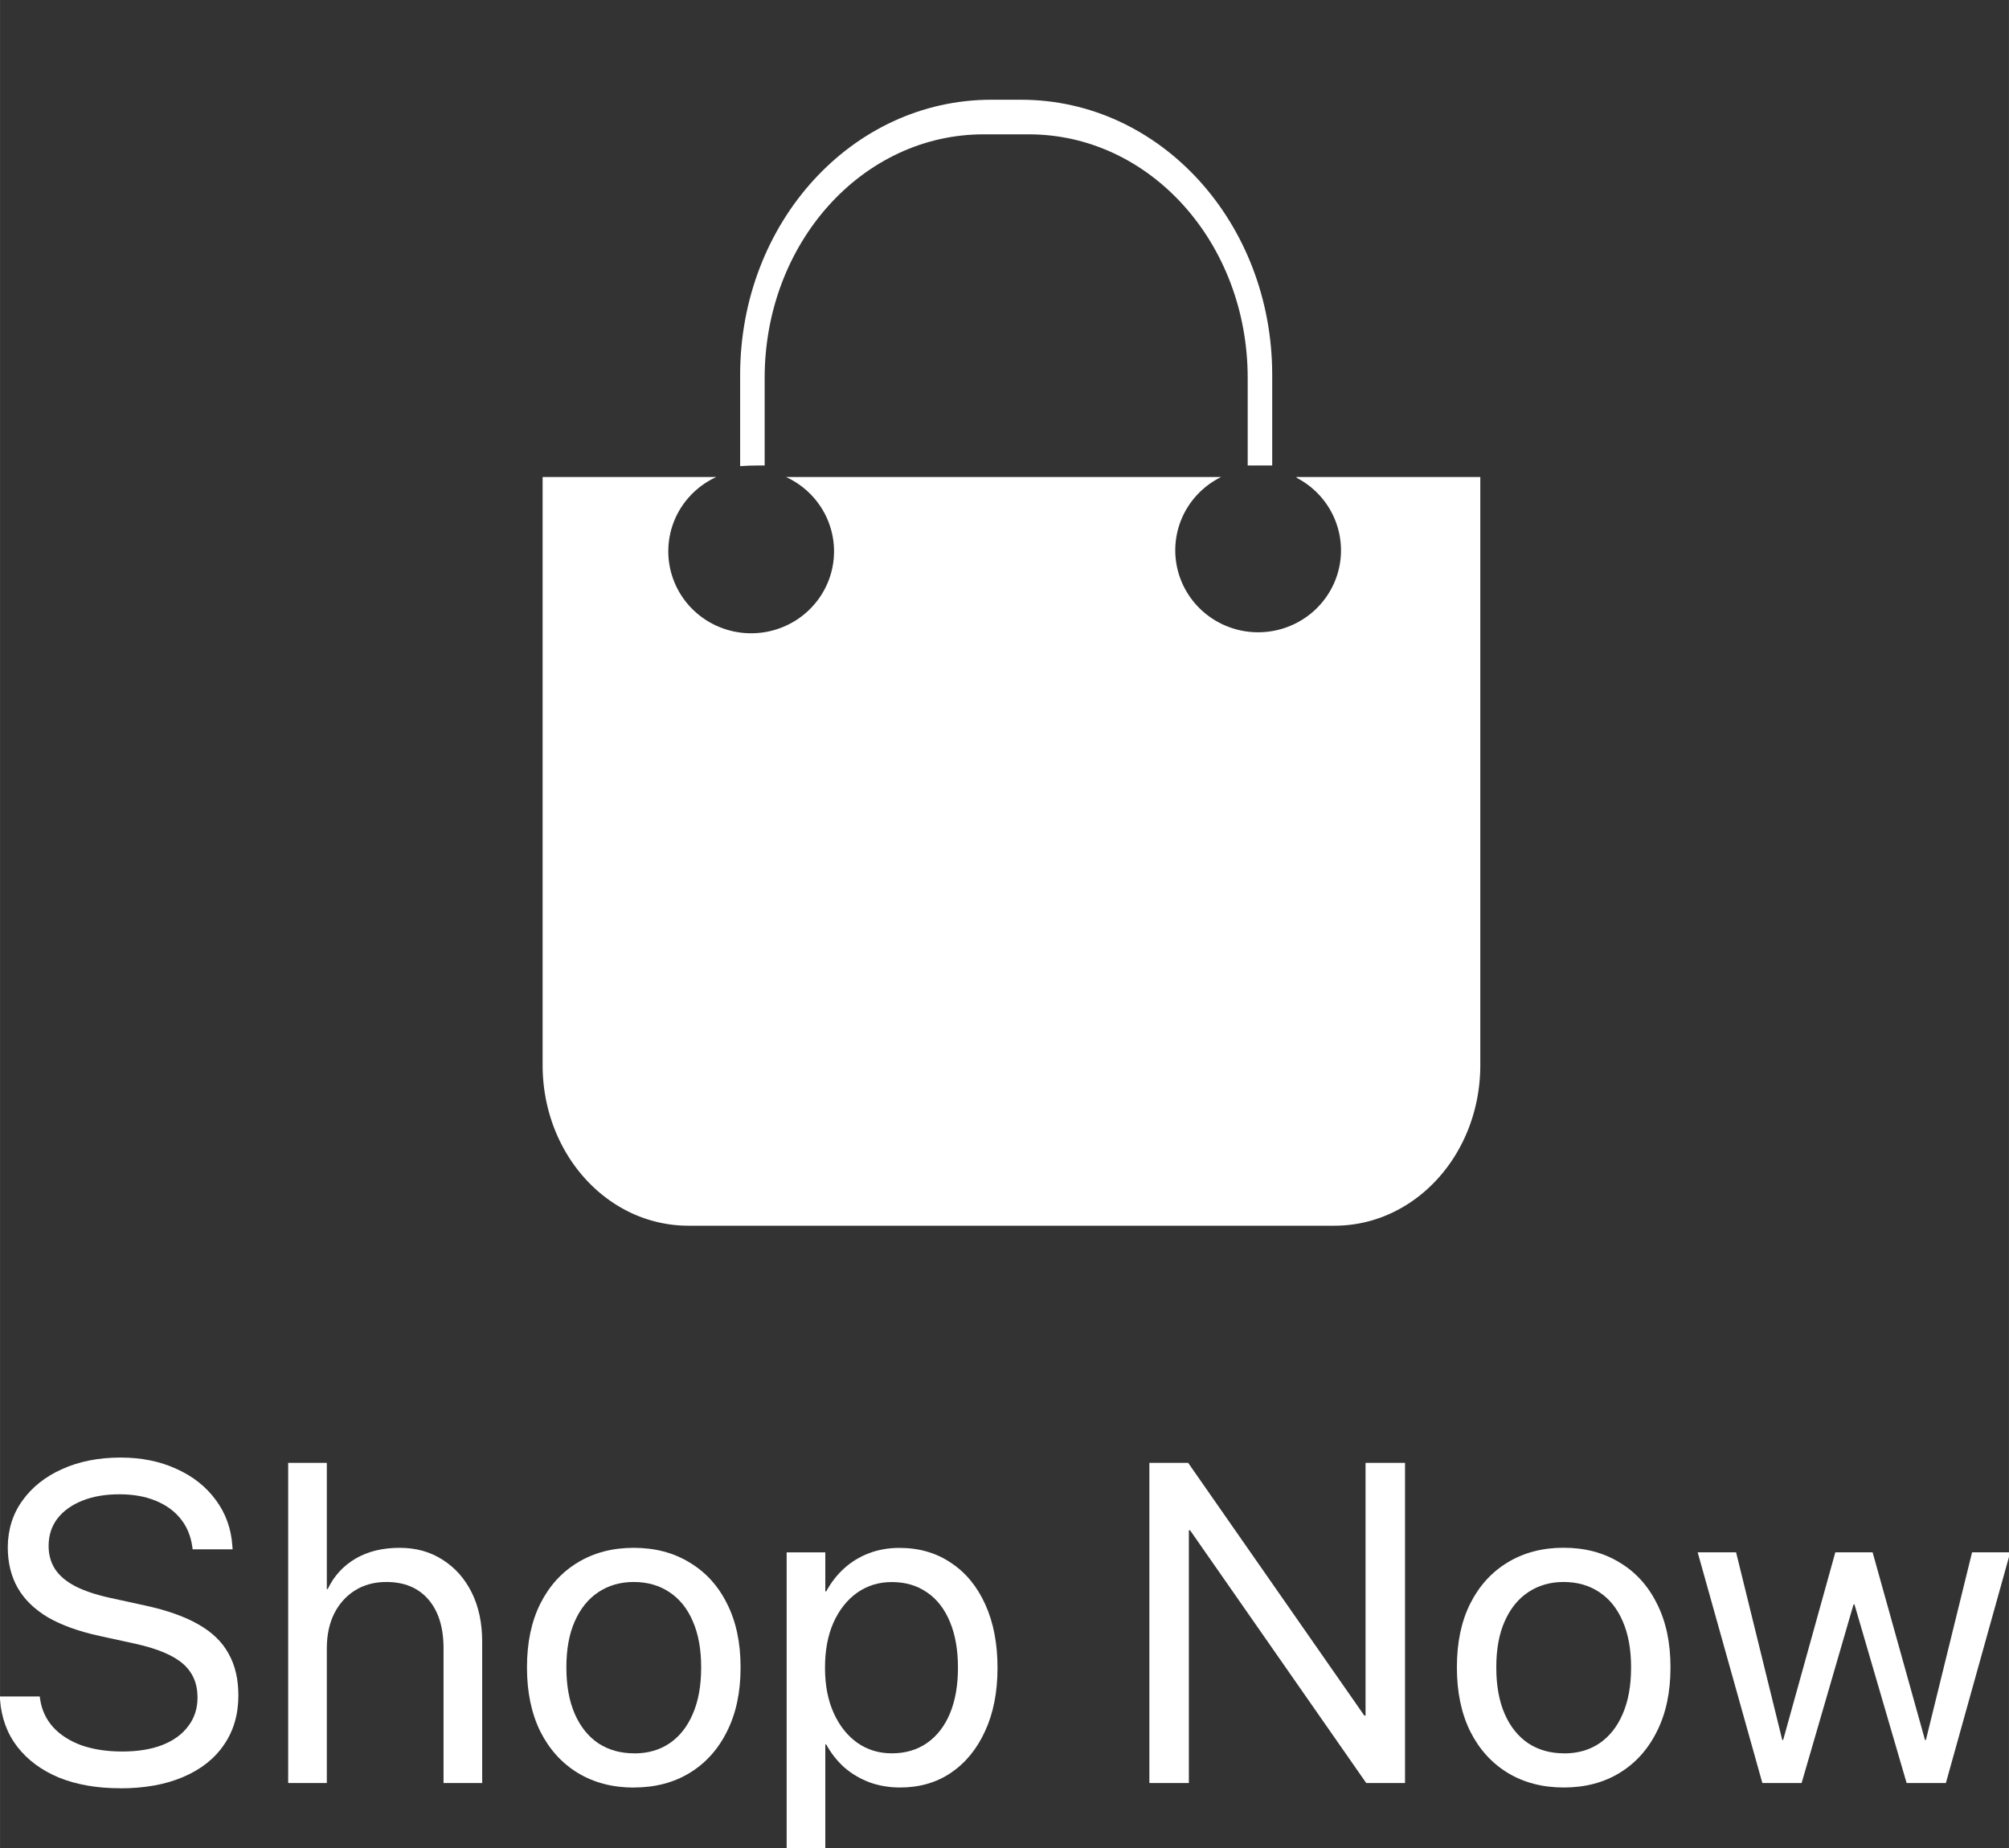
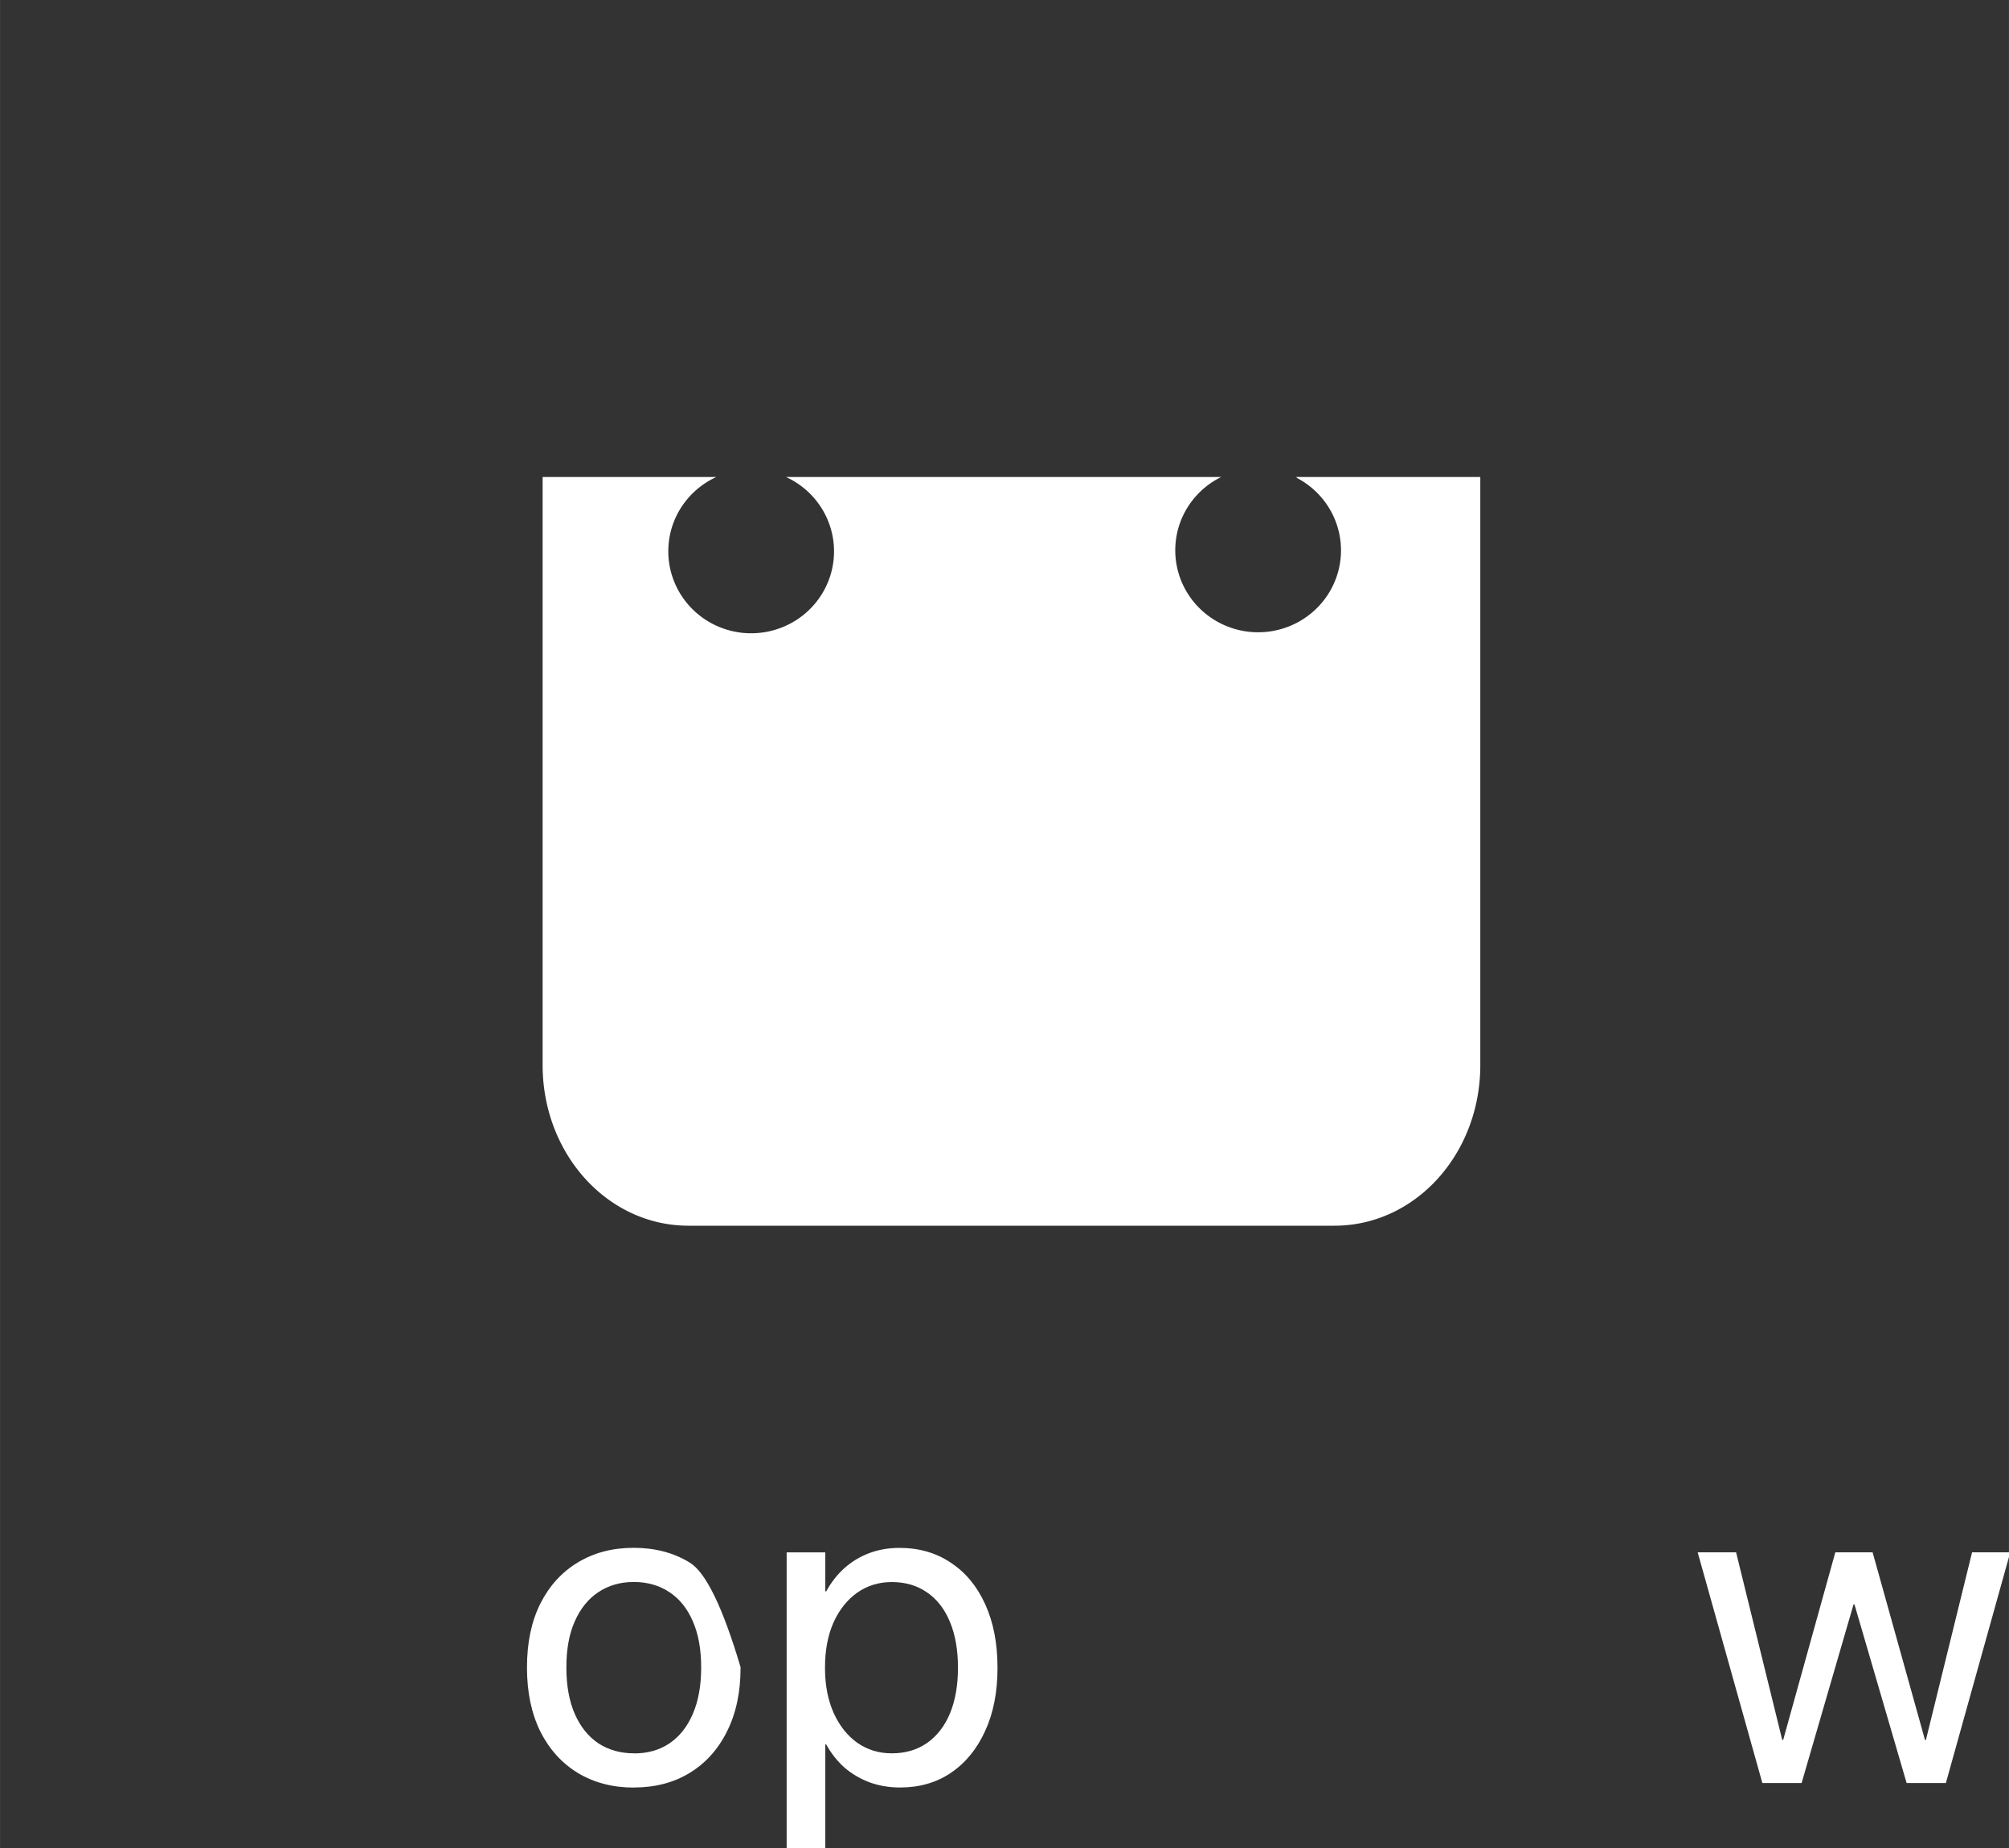
<svg xmlns="http://www.w3.org/2000/svg" xmlns:ns1="http://www.inkscape.org/namespaces/inkscape" xmlns:ns2="http://sodipodi.sourceforge.net/DTD/sodipodi-0.dtd" width="100" height="92" viewBox="0 0 26.458 24.342" version="1.1" id="svg44082" ns1:version="1.1.2 (b8e25be8, 2022-02-05)" ns2:docname="Creators-Tool-Bar-Store-icon.svg">
  <rect x="0" y="0" width="26.458" height="24.342" fill="#333333" stroke="none" />
  <ns2:namedview id="namedview44084" pagecolor="#ffffff" bordercolor="#666666" borderopacity="1.0" ns1:pageshadow="2" ns1:pageopacity="0.0" ns1:pagecheckerboard="0" ns1:document-units="mm" showgrid="false" units="px" ns1:zoom="4.9738941" ns1:cx="40.712568" ns1:cy="54.786048" ns1:window-width="1312" ns1:window-height="969" ns1:window-x="0" ns1:window-y="25" ns1:window-maximized="0" ns1:current-layer="text5155-1-0-2" ns1:lockguides="true" height="105px" />
  <defs id="defs44079">
    <style id="style996">.cls-1{fill:#10a64a;}.cls-1,.cls-2,.cls-3,.cls-4{fill-rule:evenodd;}.cls-2{fill:#0bb34b;}.cls-3{fill:#fff;}.cls-4{fill:#303030;}</style>
  </defs>
  <g ns1:label="Layer 1" ns1:groupmode="layer" id="layer1">
    <g id="g44688" style="fill:#808080">
      <g aria-label="Following" id="text5155-1-0-2" style="font-weight:bold;font-size:5.827px;line-height:1.25;-inkscape-font-specification:'sans-serif Bold';fill:#000000;stroke-width:0.437" transform="translate(-0.372,-2.646)">
        <g ns1:label="Layer 1" id="layer1-7" transform="matrix(0.181,0,0,0.179,-15.131,2.555)" style="fill:#ffffff">
          <g id="g4060" style="fill:#ffffff;fill-opacity:1;stroke:none;stroke-opacity:1" transform="matrix(0.19,0,0,0.19,74.518,32.806)">
            <g id="g4836" style="fill:#ffffff;fill-opacity:1;stroke:none;stroke-opacity:1">
              <path ns1:connector-curvature="0" id="rect11881" d="M 266.393,14.755 V 242.495 c 0,34.482 24.908,62.234 55.856,62.234 h 247.385 c 30.948,0 55.856,-27.752 55.856,-62.234 V 14.755 h -70.529 a 16.707,17.412 0 0 1 0.436,0.436 31.74,31.743 0 0 1 16.007,34.779 A 31.74,31.743 0 0 1 533.593,74.152 31.74,31.743 0 0 1 509.413,36.341 V 36.292 A 31.74,31.743 0 0 1 526.245,14.755 H 359.599 a 31.74,31.743 0 0 1 17.656,35.604 31.74,31.743 0 0 1 -37.811,24.181 31.74,31.743 0 0 1 -24.181,-37.811 v -0.048 A 31.74,31.743 0 0 1 332.921,14.755 h -66.527 z" style="opacity:1;fill:#ffffff;fill-opacity:1;stroke:none;stroke-width:7;stroke-linecap:round;stroke-miterlimit:4;stroke-dasharray:none;stroke-dashoffset:0;stroke-opacity:1" />
-               <path ns1:connector-curvature="0" id="rect11894" d="m 438.199,-131.359 c -53.275,0 -96.163,47.545 -96.163,106.606 v 35.311 c 2.108,-0.151 4.227,-0.259 6.37,-0.259 h 3.019 v -33.891 c 0,-52.28 37.396,-94.366 83.848,-94.366 h 17.288 c 46.452,0 83.848,42.086 83.848,94.366 v 33.891 h 9.389 v -35.052 c 0,-59.061 -42.888,-106.606 -96.163,-106.606 h -11.436 z" style="opacity:1;fill:#ffffff;fill-opacity:1;stroke:none;stroke-width:6.209;stroke-linecap:round;stroke-miterlimit:4;stroke-dasharray:none;stroke-dashoffset:0;stroke-opacity:1" />
            </g>
            <g id="g11910" style="fill:#ffffff;fill-opacity:1;stroke:none;stroke-opacity:1" transform="matrix(0.318,0,0,0.331,297.509,91.432)" />
          </g>
        </g>
        <g aria-label="Shop Now" id="text3266" style="font-size:5.985px;letter-spacing:0.093px;fill:#ffffff;stroke-width:0.065" transform="translate(0,0.529)">
-           <path d="m 1.953,25.673 q 0.482,0 0.83,-0.149 0.351,-0.149 0.538,-0.424 0.19,-0.275 0.19,-0.649 v -0.003 q 0,-0.321 -0.129,-0.549 Q 3.257,23.668 2.985,23.514 2.716,23.359 2.283,23.265 L 1.816,23.163 Q 1.541,23.102 1.363,23.011 1.184,22.917 1.097,22.786 1.012,22.654 1.012,22.482 v -0.003 q 0,-0.205 0.114,-0.357 0.117,-0.152 0.327,-0.237 0.21,-0.085 0.491,-0.085 0.269,0 0.471,0.082 0.205,0.082 0.33,0.234 0.126,0.152 0.158,0.368 l 0.006,0.041 h 0.526 l -0.003,-0.044 Q 3.409,22.137 3.213,21.874 3.02,21.611 2.695,21.465 2.371,21.316 1.959,21.316 q -0.433,0 -0.769,0.152 -0.333,0.149 -0.523,0.415 -0.19,0.263 -0.193,0.611 v 0.003 q 0,0.307 0.132,0.538 0.132,0.228 0.397,0.386 0.269,0.155 0.681,0.245 l 0.468,0.102 q 0.435,0.096 0.628,0.263 0.193,0.167 0.193,0.444 v 0.003 q 0,0.216 -0.123,0.377 -0.12,0.161 -0.342,0.248 -0.222,0.085 -0.526,0.085 -0.304,0 -0.538,-0.082 -0.231,-0.085 -0.371,-0.237 -0.14,-0.155 -0.172,-0.365 l -0.006,-0.041 H 0.369 l 0.003,0.041 q 0.026,0.359 0.228,0.622 0.205,0.263 0.549,0.406 0.348,0.14 0.804,0.14 z" style="font-weight:normal;font-family:'System Font';-inkscape-font-specification:'System Font';fill:#ffffff" id="path10952" />
-           <path d="m 4.167,25.603 h 0.509 v -1.774 q 0,-0.26 0.096,-0.456 0.099,-0.196 0.275,-0.307 0.178,-0.111 0.412,-0.111 0.357,0 0.555,0.231 0.199,0.231 0.199,0.643 v 1.774 h 0.509 v -1.862 q 0,-0.368 -0.137,-0.646 Q 6.447,22.818 6.202,22.663 5.959,22.505 5.635,22.505 q -0.339,0 -0.582,0.143 -0.243,0.143 -0.365,0.4 h -0.012 V 21.386 H 4.167 Z" style="font-weight:normal;font-family:'System Font';-inkscape-font-specification:'System Font';fill:#ffffff" id="path10954" />
-           <path d="m 8.72,25.662 q 0.421,0 0.736,-0.193 0.316,-0.193 0.491,-0.547 0.178,-0.354 0.178,-0.839 v -0.006 q 0,-0.485 -0.178,-0.836 Q 9.772,22.888 9.453,22.698 9.138,22.505 8.717,22.505 q -0.418,0 -0.736,0.193 -0.316,0.19 -0.494,0.544 -0.175,0.351 -0.175,0.836 v 0.006 q 0,0.482 0.175,0.839 0.178,0.354 0.494,0.547 0.319,0.193 0.739,0.193 z m 0.003,-0.45 q -0.269,0 -0.471,-0.132 Q 8.053,24.946 7.942,24.694 7.831,24.44 7.831,24.083 v -0.006 q 0,-0.357 0.111,-0.605 0.111,-0.251 0.31,-0.383 0.202,-0.134 0.465,-0.134 0.269,0 0.468,0.132 0.202,0.132 0.31,0.383 0.111,0.251 0.111,0.608 v 0.006 q 0,0.357 -0.111,0.611 -0.108,0.251 -0.307,0.386 -0.196,0.132 -0.465,0.132 z" style="font-weight:normal;font-family:'System Font';-inkscape-font-specification:'System Font';fill:#ffffff" id="path10956" />
+           <path d="m 8.72,25.662 q 0.421,0 0.736,-0.193 0.316,-0.193 0.491,-0.547 0.178,-0.354 0.178,-0.839 v -0.006 Q 9.772,22.888 9.453,22.698 9.138,22.505 8.717,22.505 q -0.418,0 -0.736,0.193 -0.316,0.19 -0.494,0.544 -0.175,0.351 -0.175,0.836 v 0.006 q 0,0.482 0.175,0.839 0.178,0.354 0.494,0.547 0.319,0.193 0.739,0.193 z m 0.003,-0.45 q -0.269,0 -0.471,-0.132 Q 8.053,24.946 7.942,24.694 7.831,24.44 7.831,24.083 v -0.006 q 0,-0.357 0.111,-0.605 0.111,-0.251 0.31,-0.383 0.202,-0.134 0.465,-0.134 0.269,0 0.468,0.132 0.202,0.132 0.31,0.383 0.111,0.251 0.111,0.608 v 0.006 q 0,0.357 -0.111,0.611 -0.108,0.251 -0.307,0.386 -0.196,0.132 -0.465,0.132 z" style="font-weight:normal;font-family:'System Font';-inkscape-font-specification:'System Font';fill:#ffffff" id="path10956" />
          <path d="m 10.732,26.626 h 0.509 v -1.531 h 0.012 q 0.096,0.175 0.24,0.304 0.146,0.126 0.333,0.196 0.187,0.067 0.4,0.067 0.383,0 0.669,-0.193 0.289,-0.196 0.45,-0.549 0.164,-0.354 0.164,-0.833 v -0.003 q 0,-0.479 -0.161,-0.833 -0.161,-0.357 -0.453,-0.549 -0.289,-0.196 -0.678,-0.196 -0.216,0 -0.4,0.07 -0.184,0.07 -0.327,0.199 -0.14,0.126 -0.237,0.304 h -0.012 v -0.514 h -0.509 z m 1.385,-1.414 q -0.257,0 -0.456,-0.14 -0.196,-0.14 -0.31,-0.392 -0.114,-0.254 -0.114,-0.593 v -0.003 q 0,-0.342 0.111,-0.593 0.114,-0.254 0.313,-0.395 0.199,-0.14 0.456,-0.14 0.269,0 0.465,0.137 0.196,0.134 0.301,0.389 0.105,0.251 0.105,0.602 v 0.003 q 0,0.345 -0.105,0.599 -0.105,0.251 -0.301,0.389 -0.196,0.137 -0.465,0.137 z" style="font-weight:normal;font-family:'System Font';-inkscape-font-specification:'System Font';fill:#ffffff" id="path10958" />
-           <path d="m 15.509,25.603 h 0.52 v -3.329 h 0.234 l -0.666,-0.643 2.768,3.972 h 0.511 V 21.386 h -0.52 v 3.329 h -0.234 L 18.788,25.358 16.02,21.386 h -0.511 z" style="font-weight:normal;font-family:'System Font';-inkscape-font-specification:'System Font';fill:#ffffff" id="path10960" />
-           <path d="m 20.967,25.662 q 0.421,0 0.736,-0.193 0.316,-0.193 0.491,-0.547 0.178,-0.354 0.178,-0.839 v -0.006 q 0,-0.485 -0.178,-0.836 -0.175,-0.354 -0.494,-0.544 -0.316,-0.193 -0.736,-0.193 -0.418,0 -0.736,0.193 -0.316,0.19 -0.494,0.544 -0.175,0.351 -0.175,0.836 v 0.006 q 0,0.482 0.175,0.839 0.178,0.354 0.494,0.547 0.319,0.193 0.739,0.193 z m 0.003,-0.45 q -0.269,0 -0.471,-0.132 -0.199,-0.134 -0.31,-0.386 -0.111,-0.254 -0.111,-0.611 v -0.006 q 0,-0.357 0.111,-0.605 0.111,-0.251 0.31,-0.383 0.202,-0.134 0.465,-0.134 0.269,0 0.468,0.132 0.202,0.132 0.31,0.383 0.111,0.251 0.111,0.608 v 0.006 q 0,0.357 -0.111,0.611 -0.108,0.251 -0.307,0.386 -0.196,0.132 -0.465,0.132 z" style="font-weight:normal;font-family:'System Font';-inkscape-font-specification:'System Font';fill:#ffffff" id="path10962" />
          <path d="m 23.582,25.603 h 0.517 l 0.684,-2.353 h 0.012 l 0.687,2.353 h 0.517 l 0.848,-3.039 h -0.503 l -0.608,2.472 h -0.012 l -0.69,-2.472 h -0.491 l -0.687,2.472 h -0.012 l -0.608,-2.472 h -0.506 z" style="font-weight:normal;font-family:'System Font';-inkscape-font-specification:'System Font';fill:#ffffff" id="path10964" />
        </g>
      </g>
    </g>
  </g>
</svg>